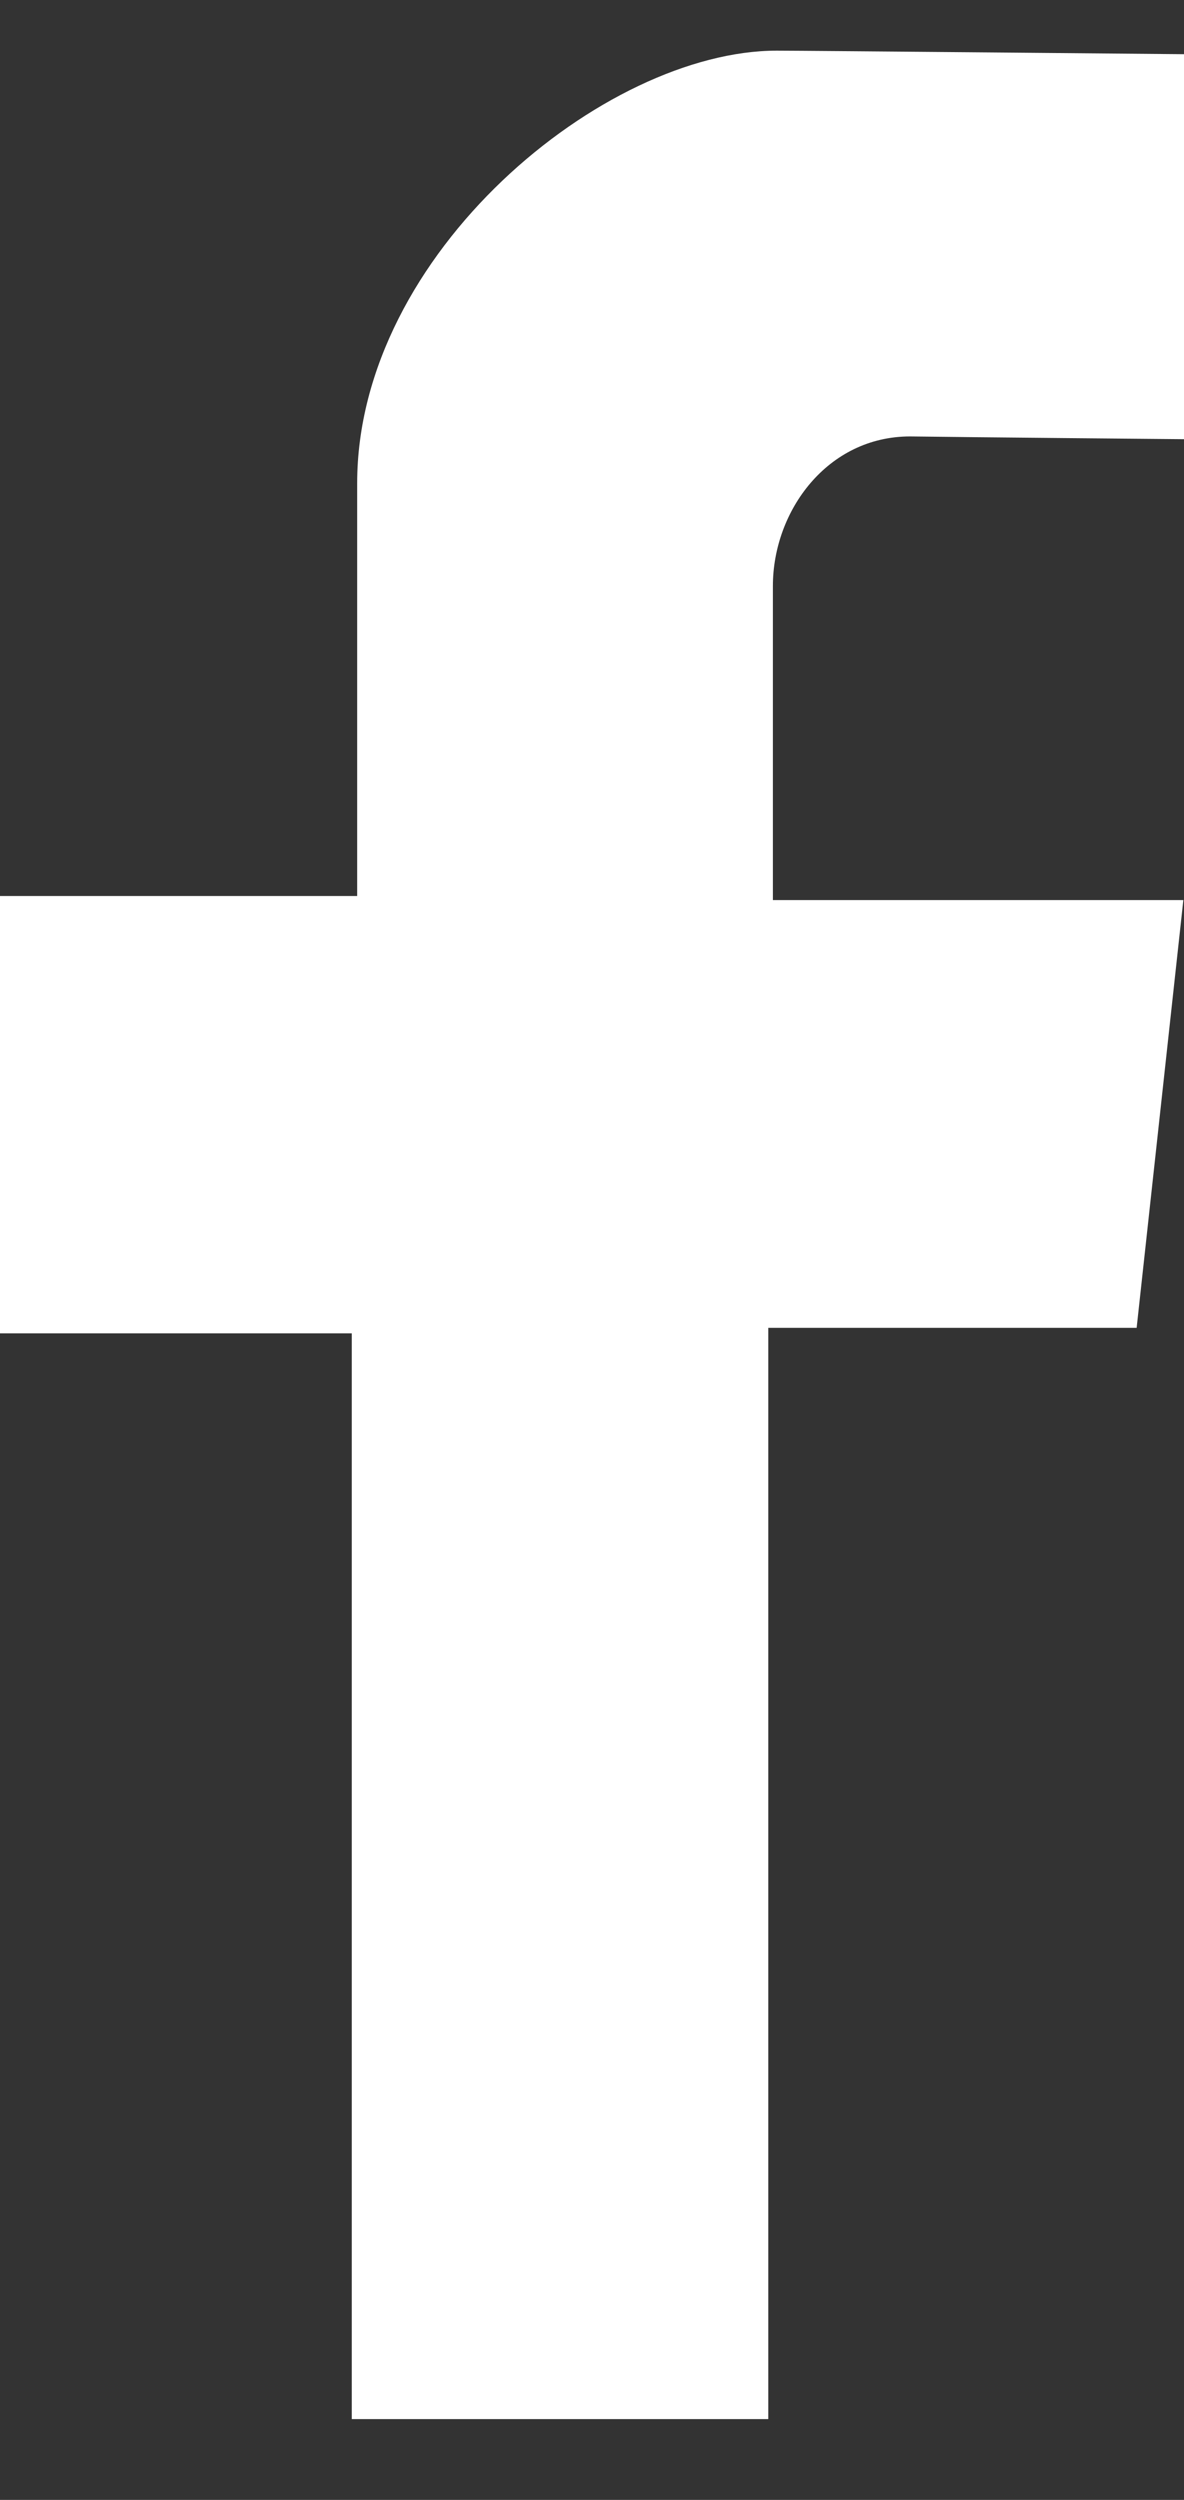
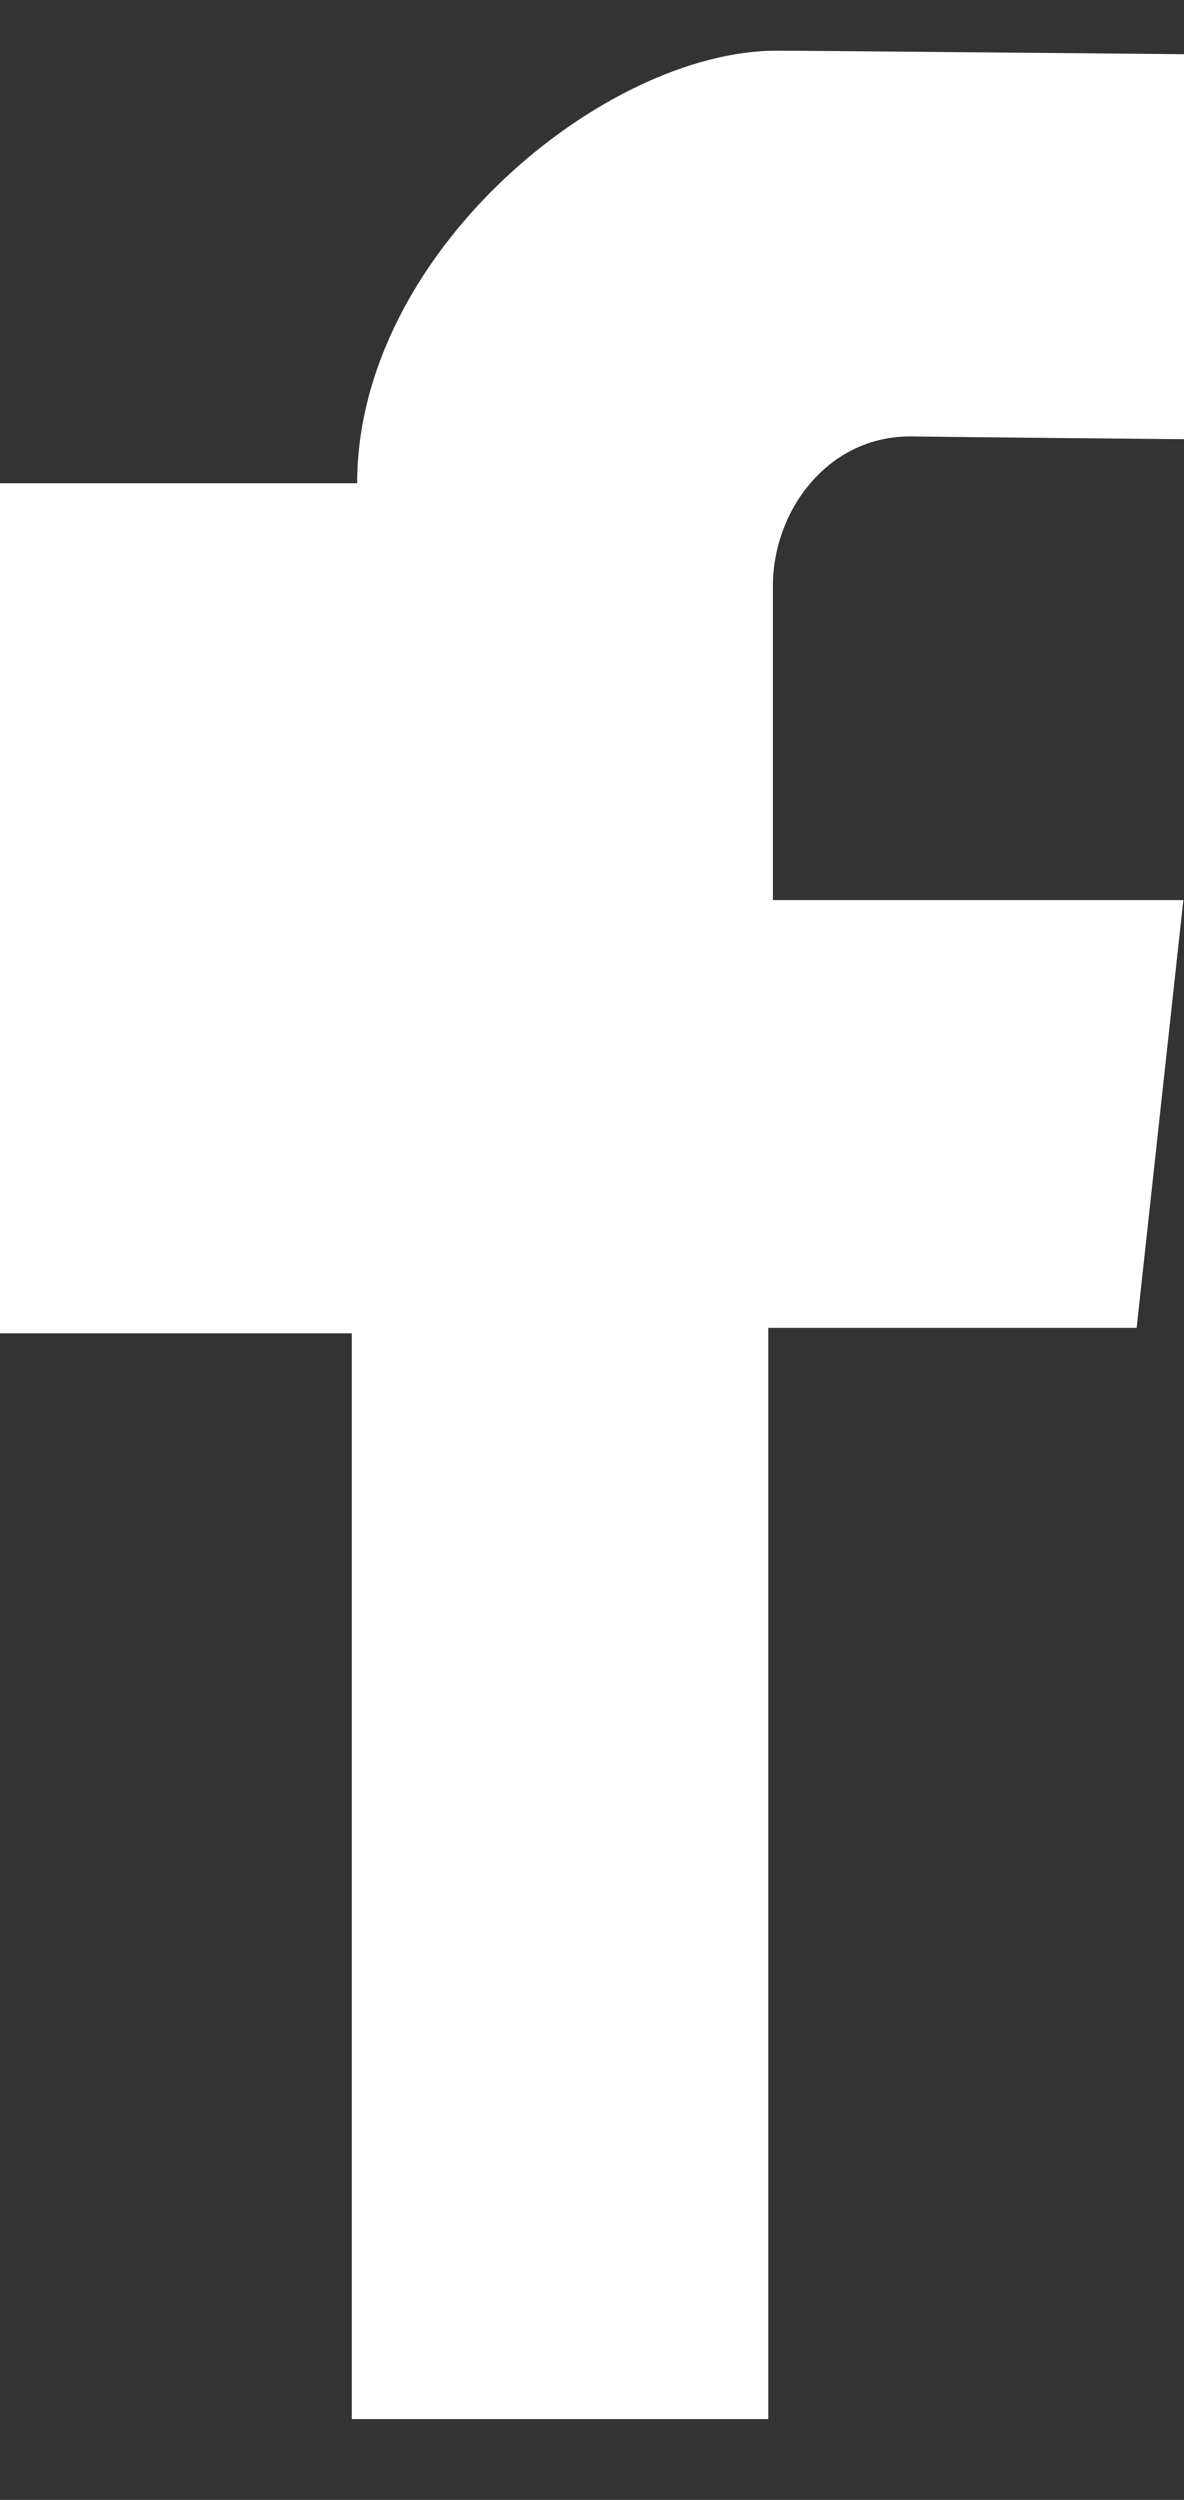
<svg xmlns="http://www.w3.org/2000/svg" width="9" height="19" viewBox="0 0 9 19" fill="none">
  <rect x="0" y="0" width="9" height="19" fill="#333333" stroke="none" />
-   <path d="M9 3.338V0.412C9 0.412 6.103 0.385 5.905 0.385C4.594 0.385 2.715 1.925 2.715 3.673V6.81H0V10.134H2.674V18.386H5.84V10.092H8.64L8.995 6.841H5.875C5.875 6.841 5.875 4.846 5.875 4.454C5.875 3.883 6.29 3.317 6.918 3.317C7.339 3.323 9 3.338 9 3.338Z" fill="white" />
+   <path d="M9 3.338V0.412C9 0.412 6.103 0.385 5.905 0.385C4.594 0.385 2.715 1.925 2.715 3.673H0V10.134H2.674V18.386H5.84V10.092H8.64L8.995 6.841H5.875C5.875 6.841 5.875 4.846 5.875 4.454C5.875 3.883 6.29 3.317 6.918 3.317C7.339 3.323 9 3.338 9 3.338Z" fill="white" />
</svg>